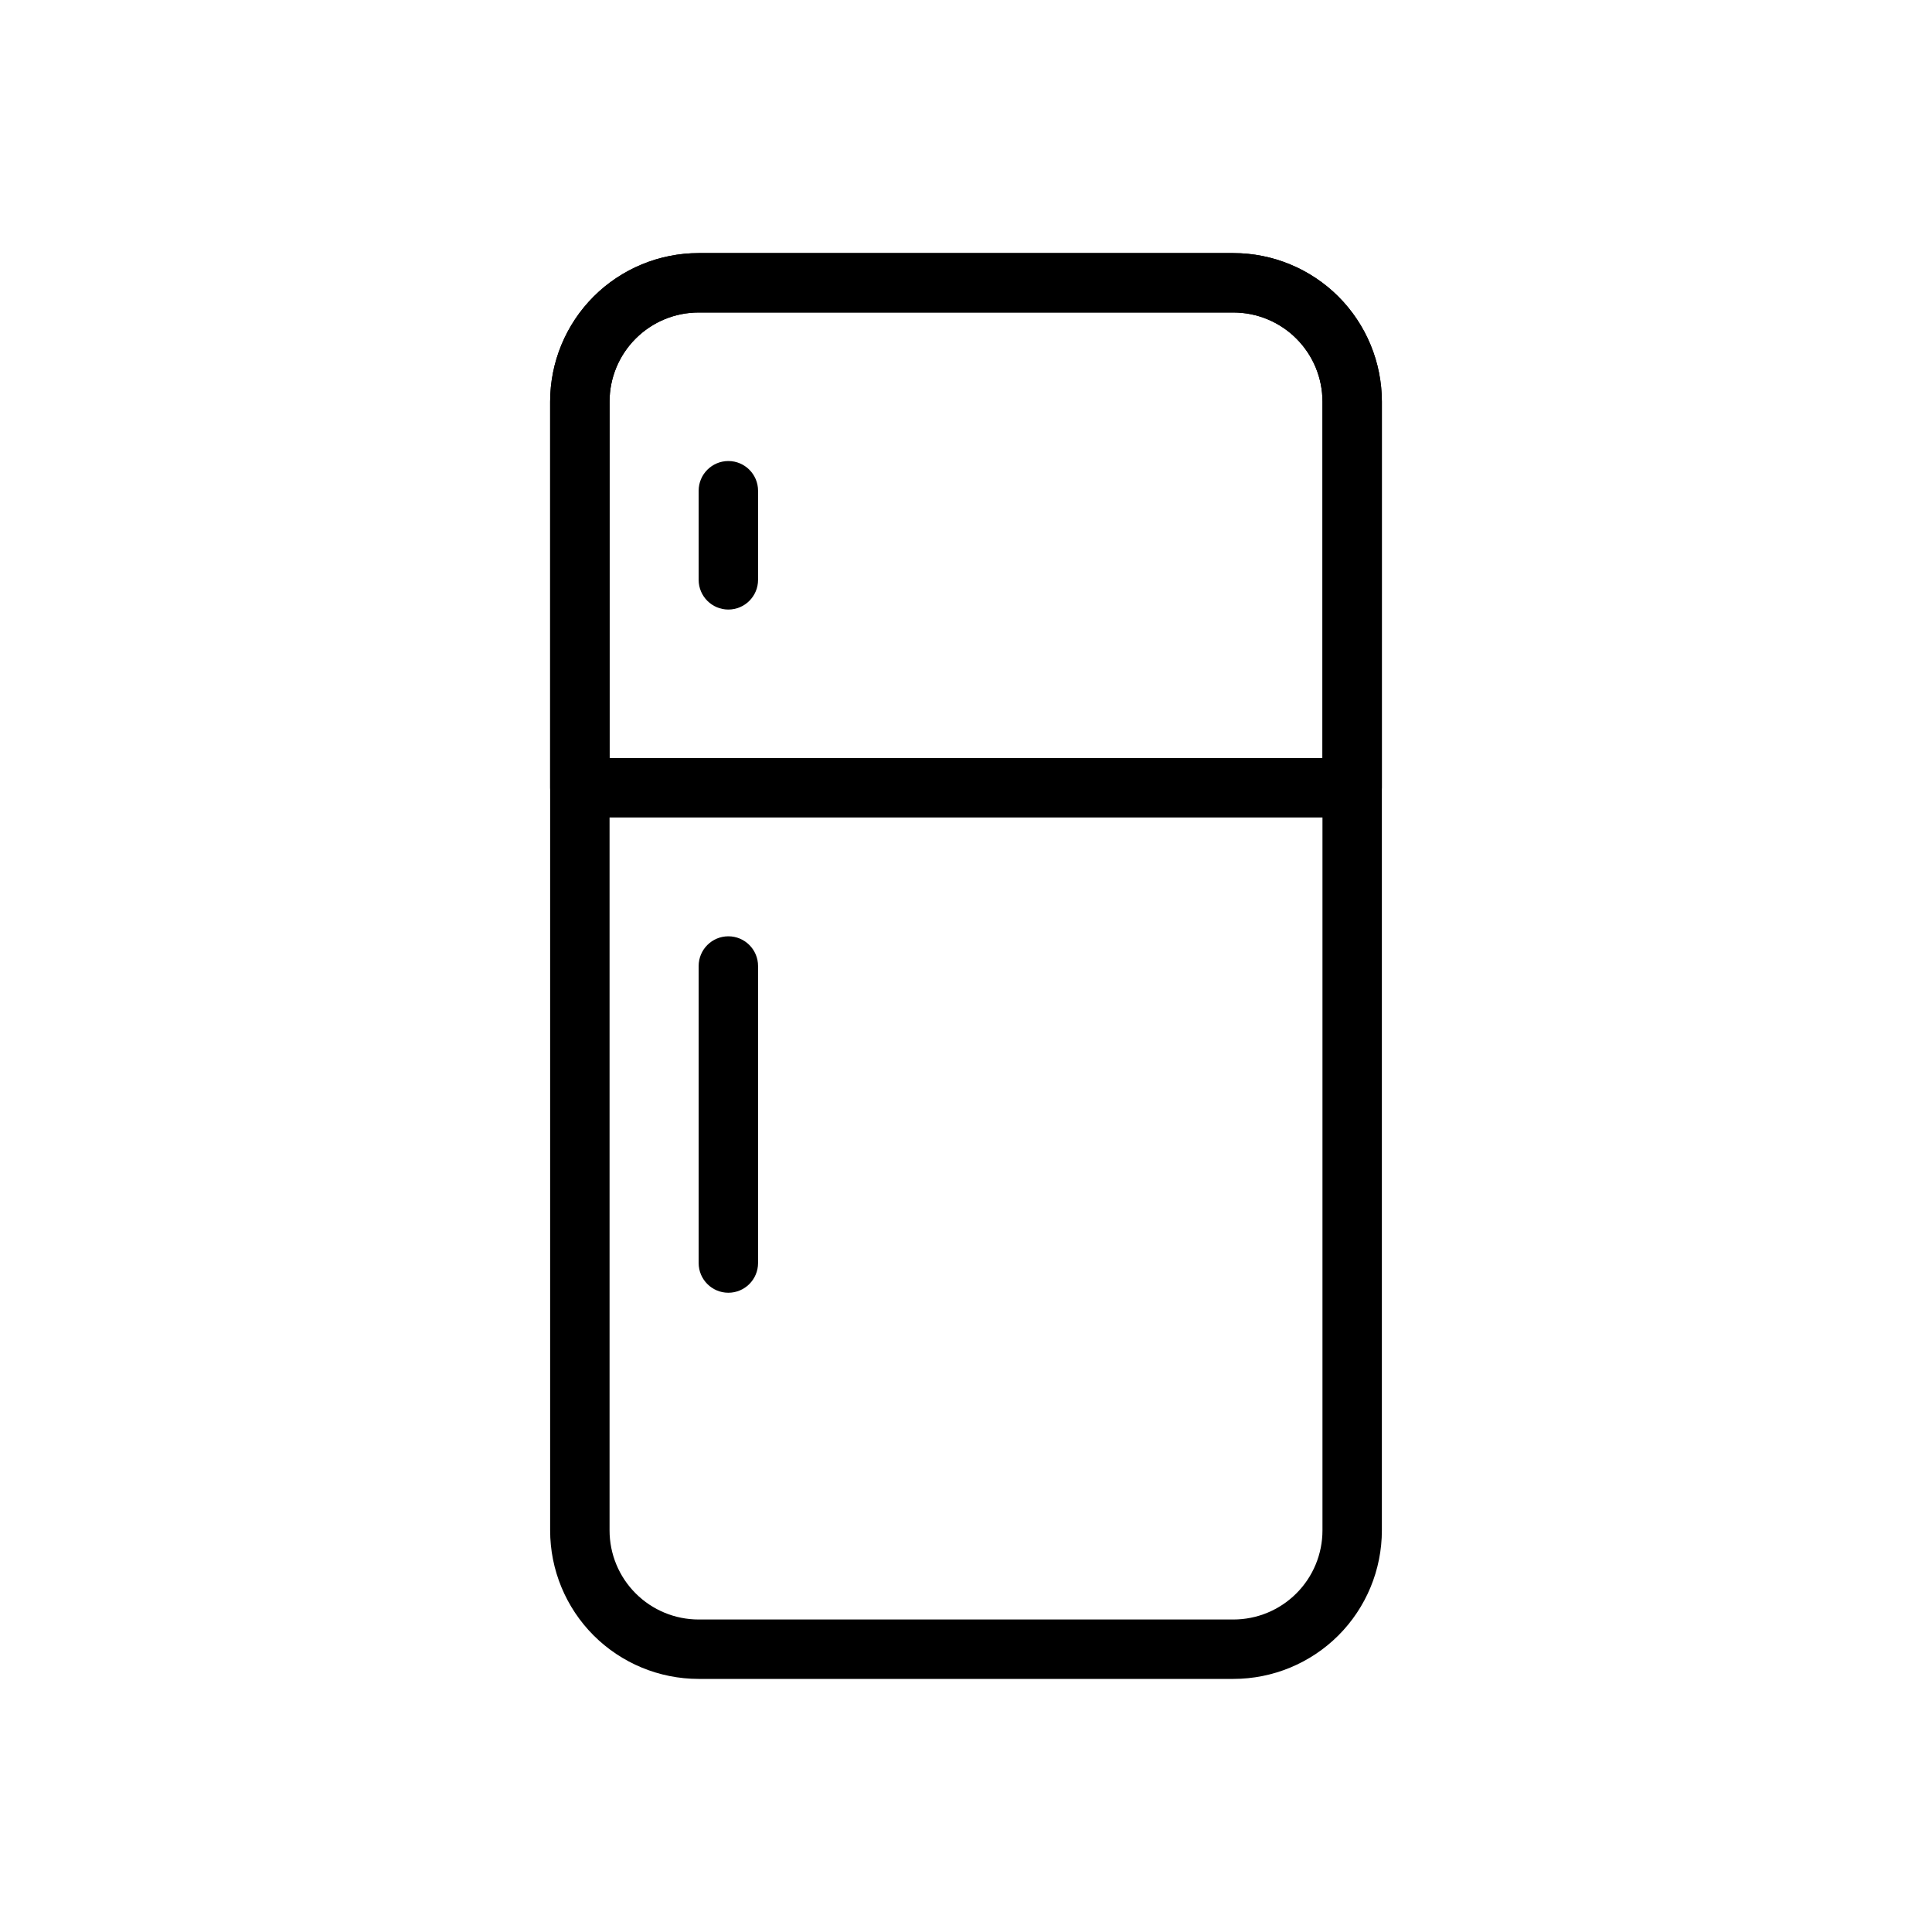
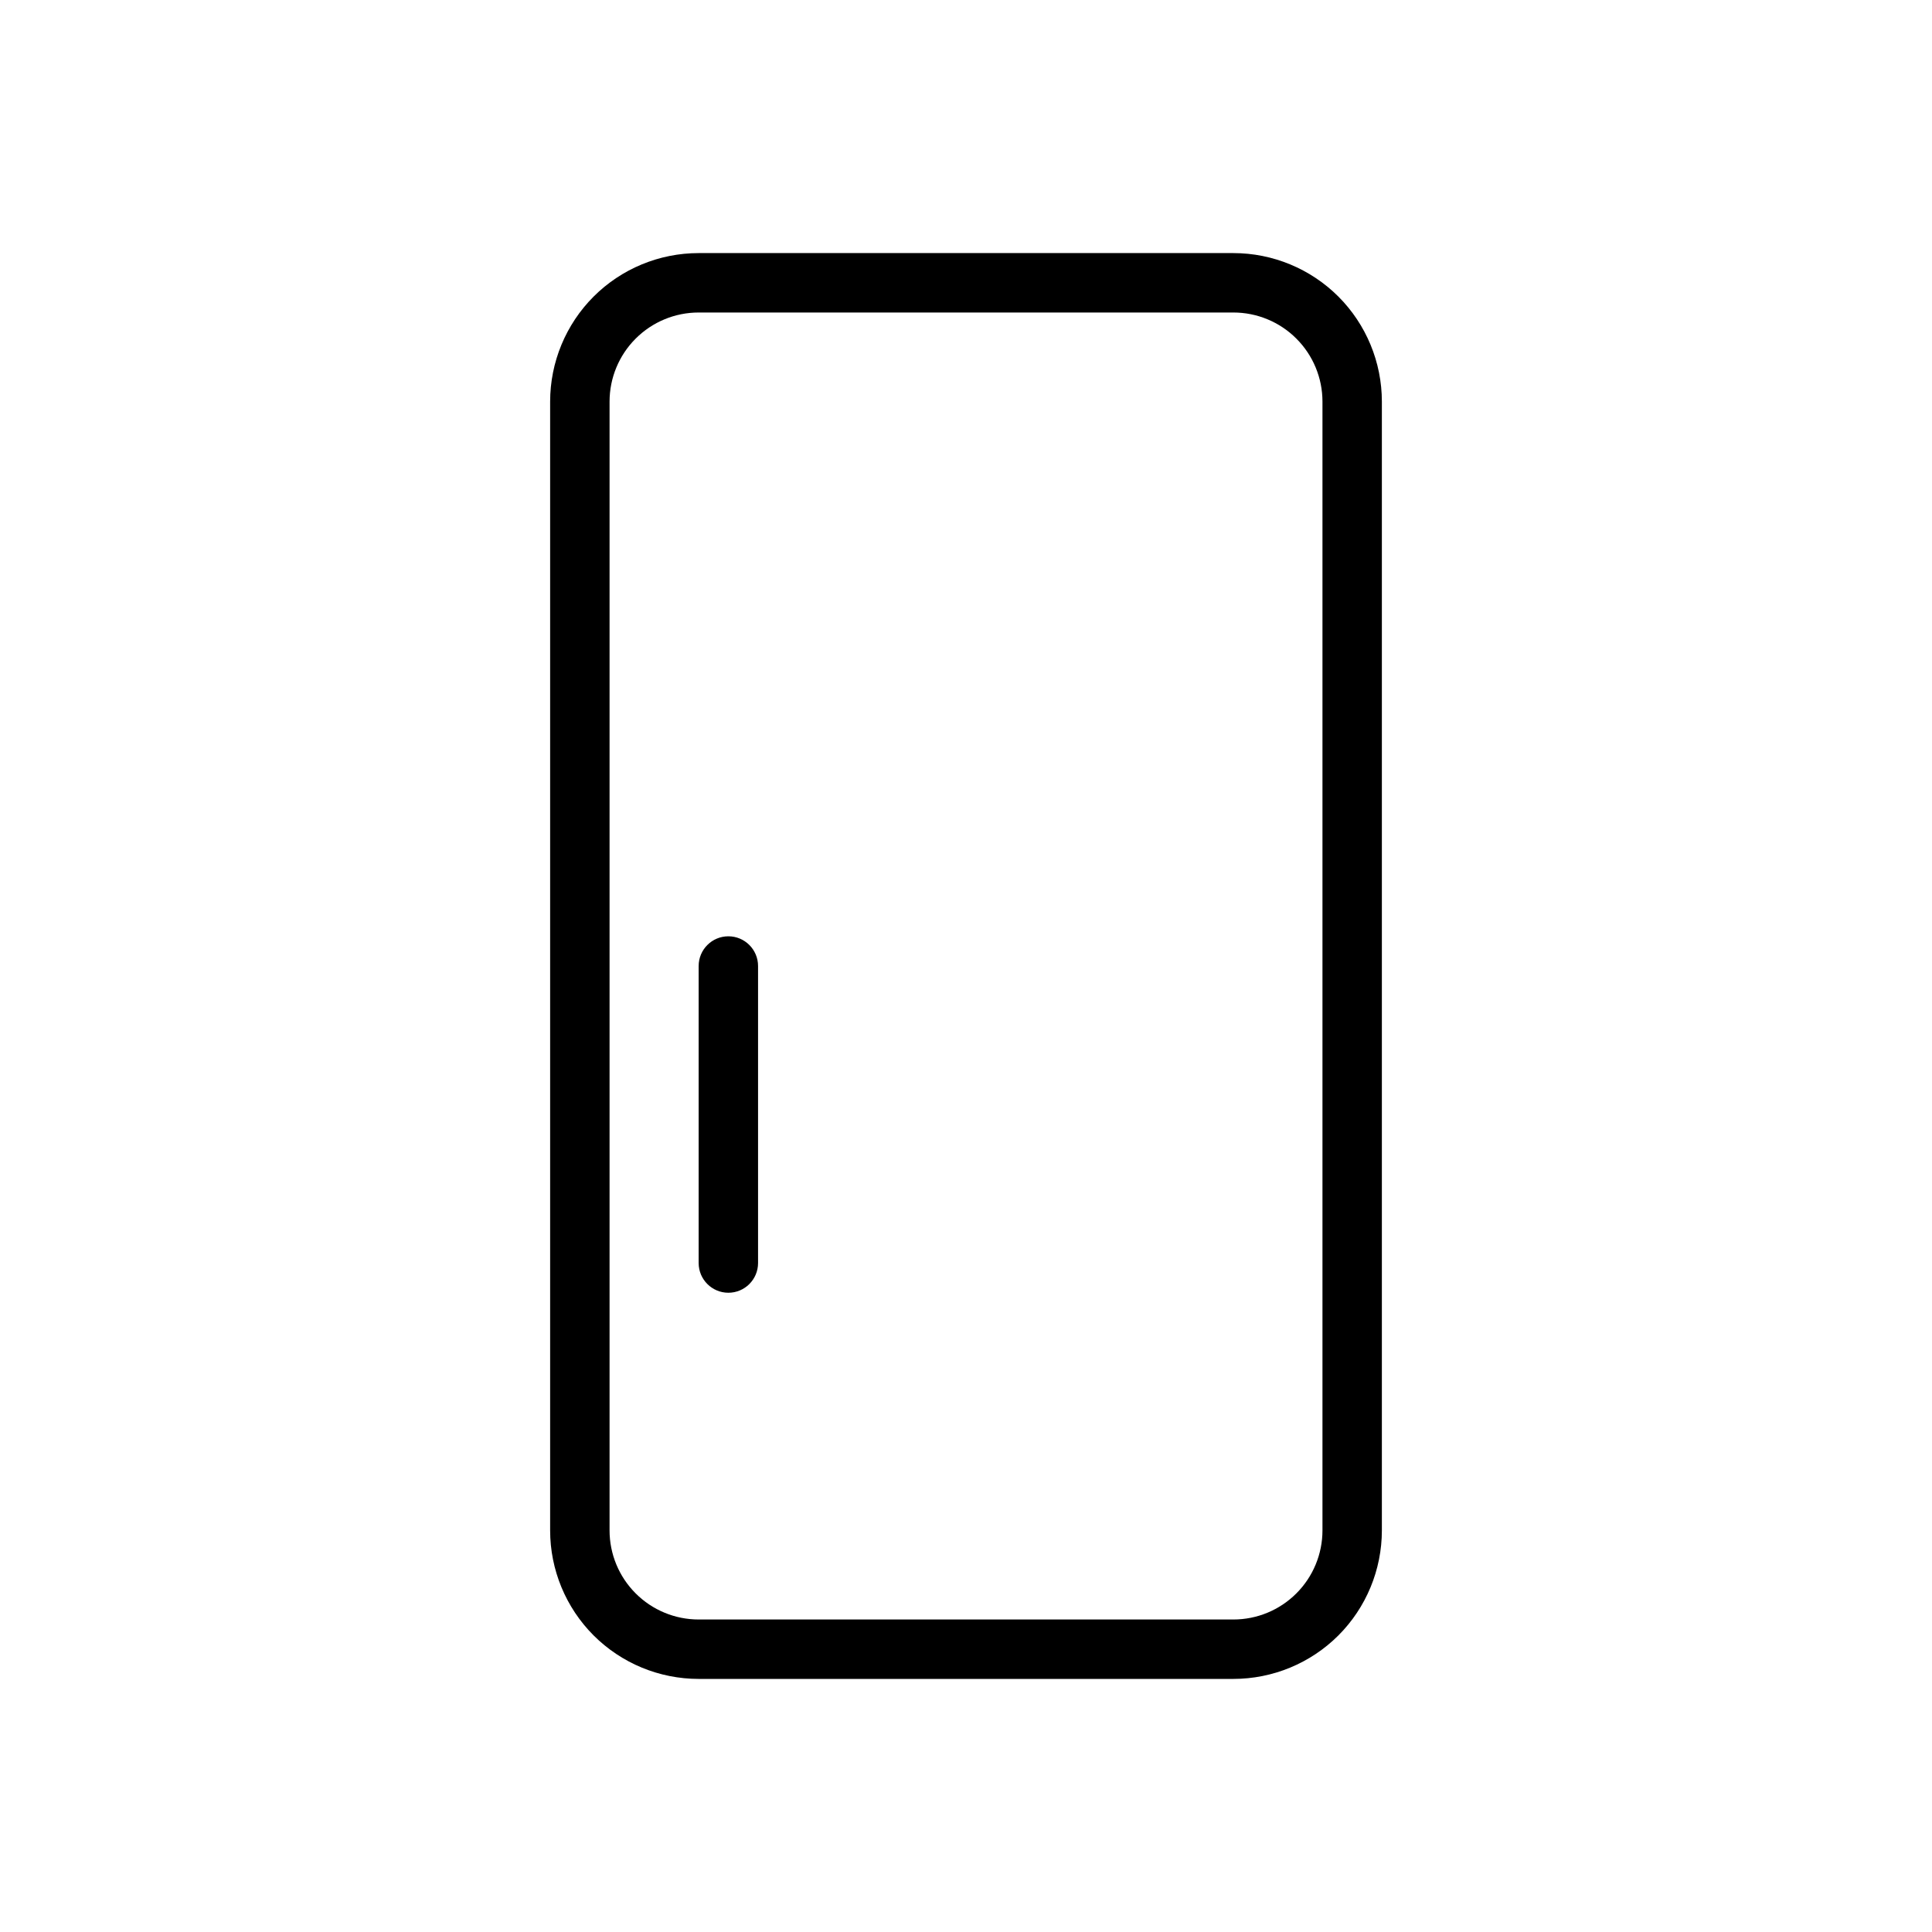
<svg xmlns="http://www.w3.org/2000/svg" fill="#000000" width="800px" height="800px" version="1.1" viewBox="144 144 512 512">
  <g fill-rule="evenodd">
    <path d="m510.21 250.43c0-10.438-4.148-20.453-11.523-27.836-7.383-7.375-17.398-11.523-27.836-11.523h-141.7c-10.438 0-20.453 4.148-27.836 11.523-7.375 7.383-11.523 17.398-11.523 27.836v299.14c0 10.438 4.148 20.453 11.523 27.836 7.383 7.375 17.398 11.523 27.836 11.523h141.7c10.438 0 20.453-4.148 27.836-11.523 7.375-7.383 11.523-17.398 11.523-27.836zm-15.742 0v299.14c0 6.266-2.488 12.273-6.918 16.695-4.426 4.434-10.43 6.918-16.695 6.918h-141.7c-6.266 0-12.273-2.488-16.695-6.918-4.434-4.426-6.918-10.43-6.918-16.695v-299.14c0-6.266 2.488-12.273 6.918-16.695 4.426-4.434 10.43-6.918 16.695-6.918h141.7c6.266 0 12.273 2.488 16.695 6.918 4.434 4.426 6.918 10.43 6.918 16.695z" />
-     <path d="m510.21 250.43c0-10.438-4.148-20.453-11.523-27.836-7.383-7.375-17.398-11.523-27.836-11.523h-141.7c-10.438 0-20.453 4.148-27.836 11.523-7.375 7.383-11.523 17.398-11.523 27.836v102.34c0 4.344 3.527 7.871 7.871 7.871h204.67c4.344 0 7.871-3.527 7.871-7.871zm-15.742 0v94.465h-188.93v-94.465c0-6.266 2.488-12.273 6.918-16.695 4.426-4.434 10.43-6.918 16.695-6.918h141.7c6.266 0 12.273 2.488 16.695 6.918 4.434 4.426 6.918 10.43 6.918 16.695z" />
-     <path d="m329.15 274.05v23.617c0 4.344 3.527 7.871 7.871 7.871s7.871-3.527 7.871-7.871v-23.617c0-4.344-3.527-7.871-7.871-7.871s-7.871 3.527-7.871 7.871z" />
    <path d="m329.15 400v78.719c0 4.344 3.527 7.871 7.871 7.871s7.871-3.527 7.871-7.871v-78.719c0-4.344-3.527-7.871-7.871-7.871s-7.871 3.527-7.871 7.871z" />
  </g>
</svg>